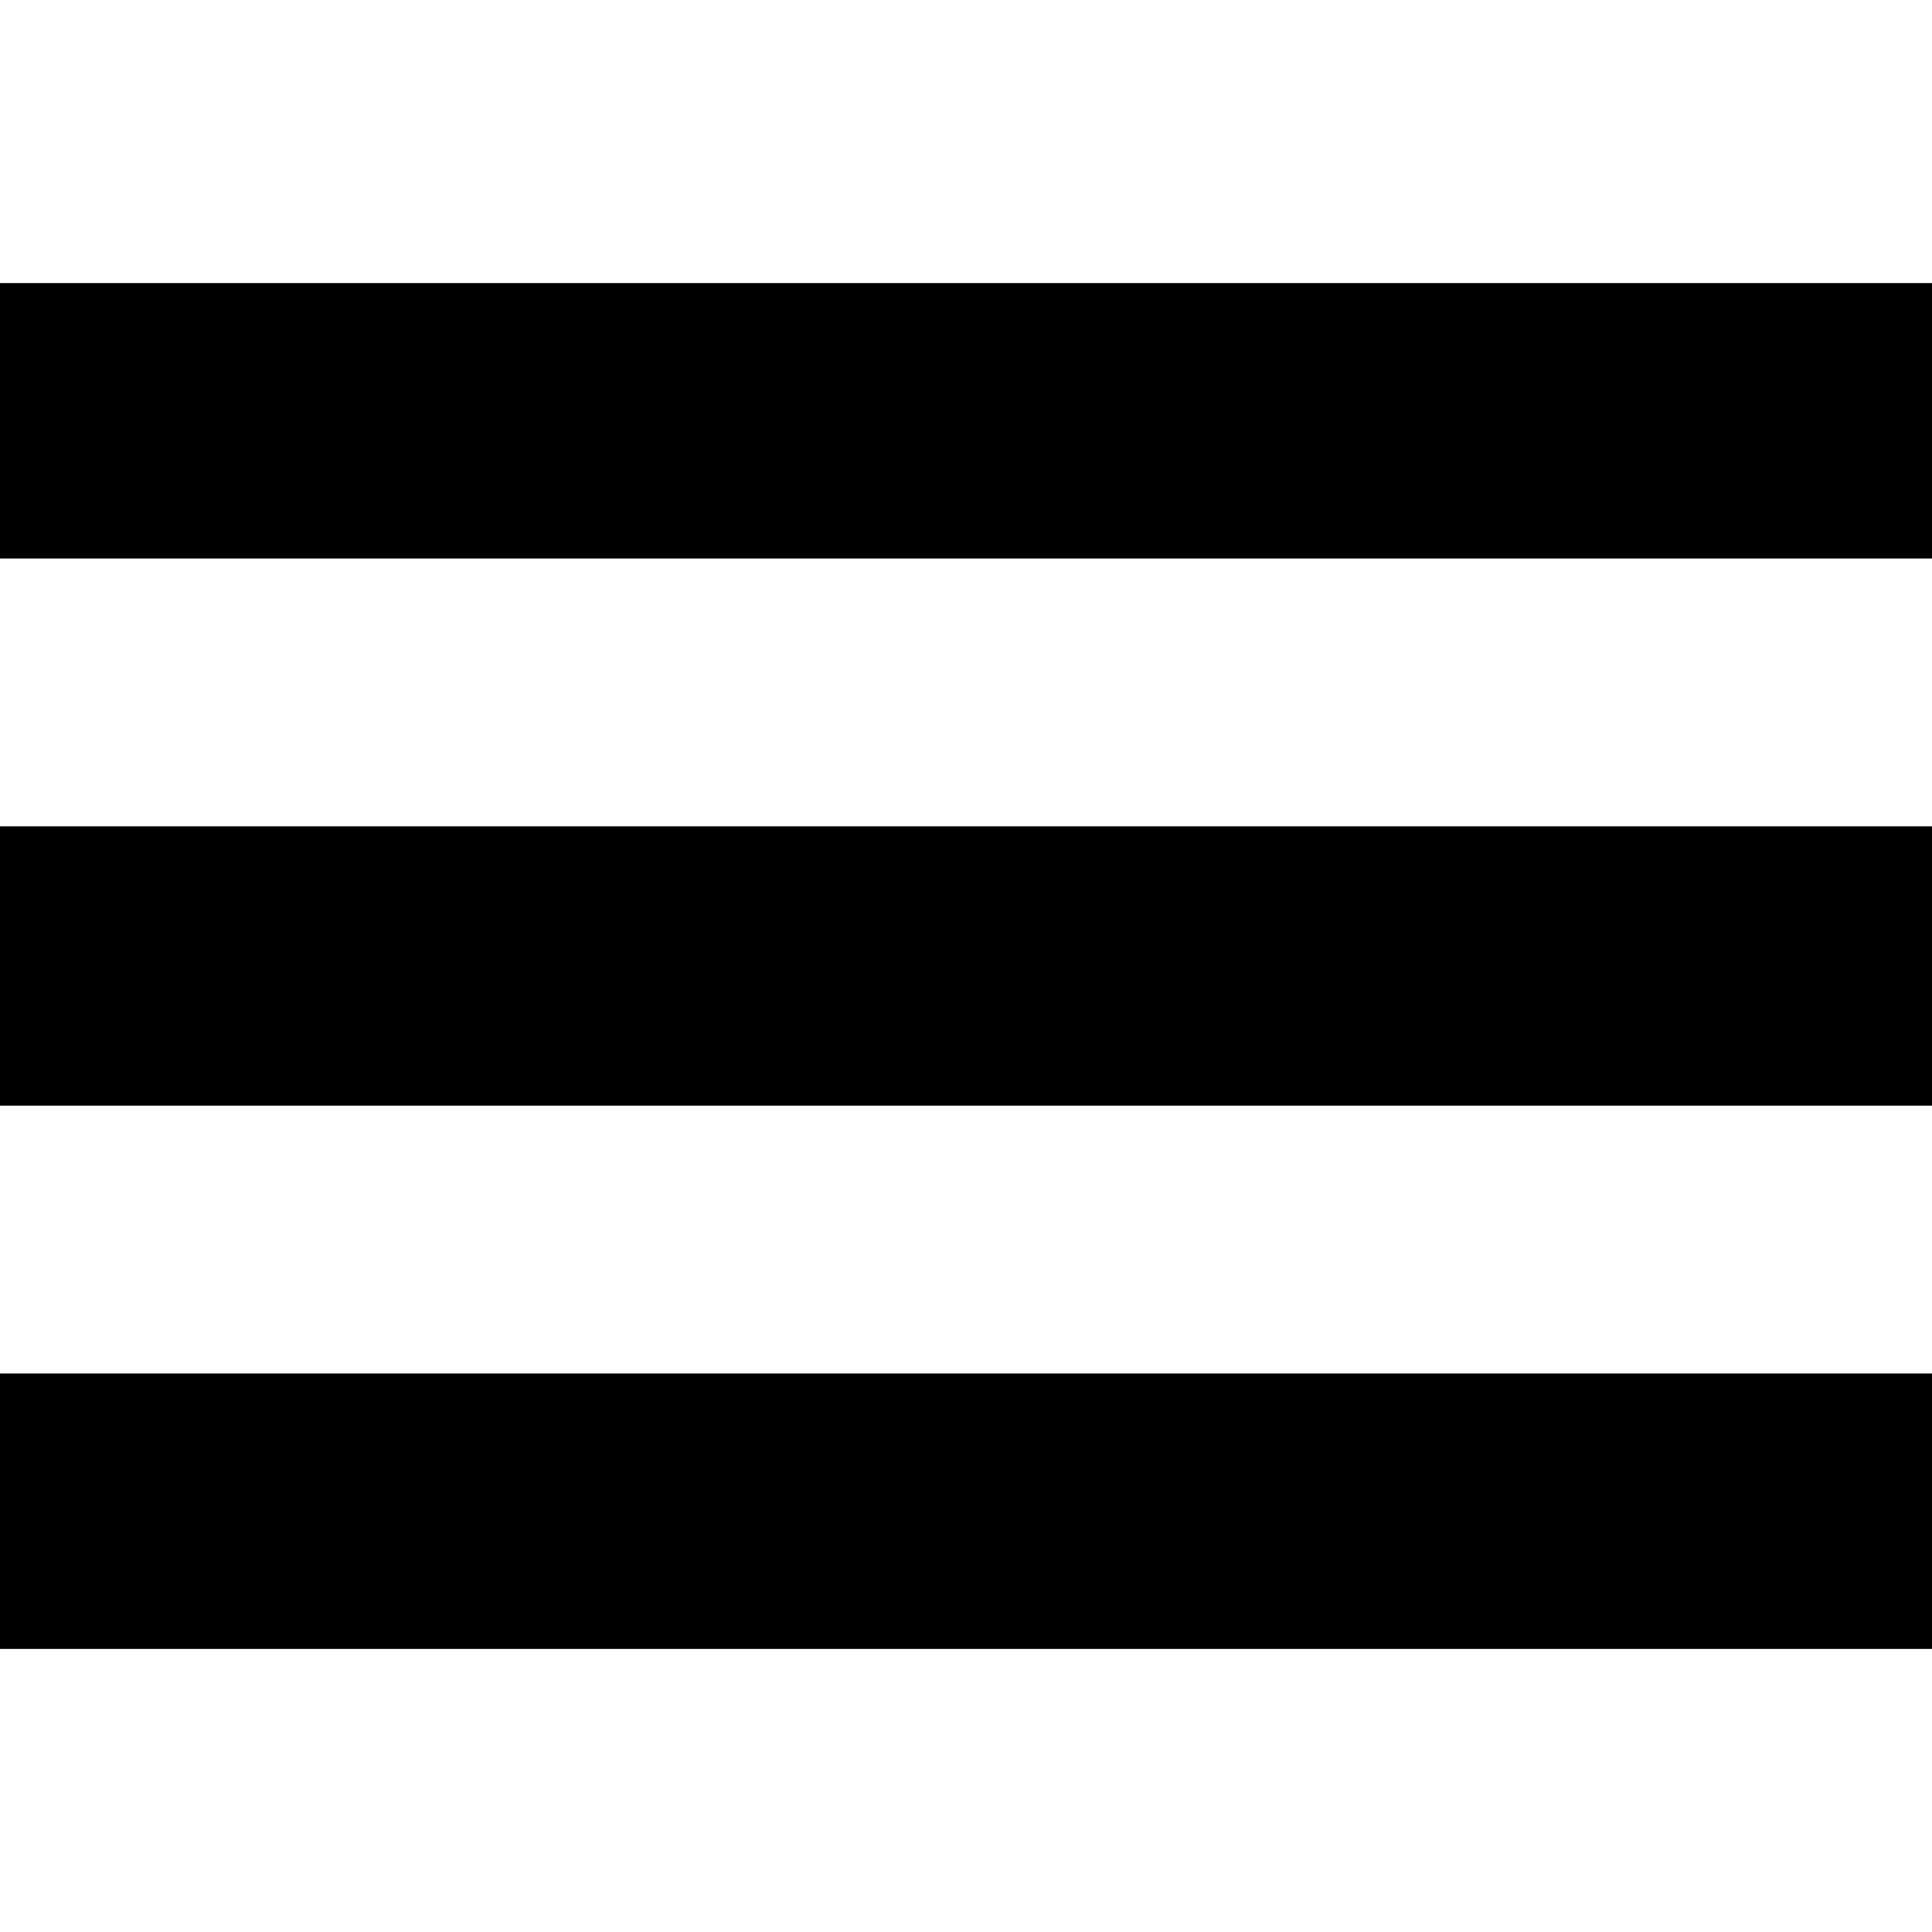
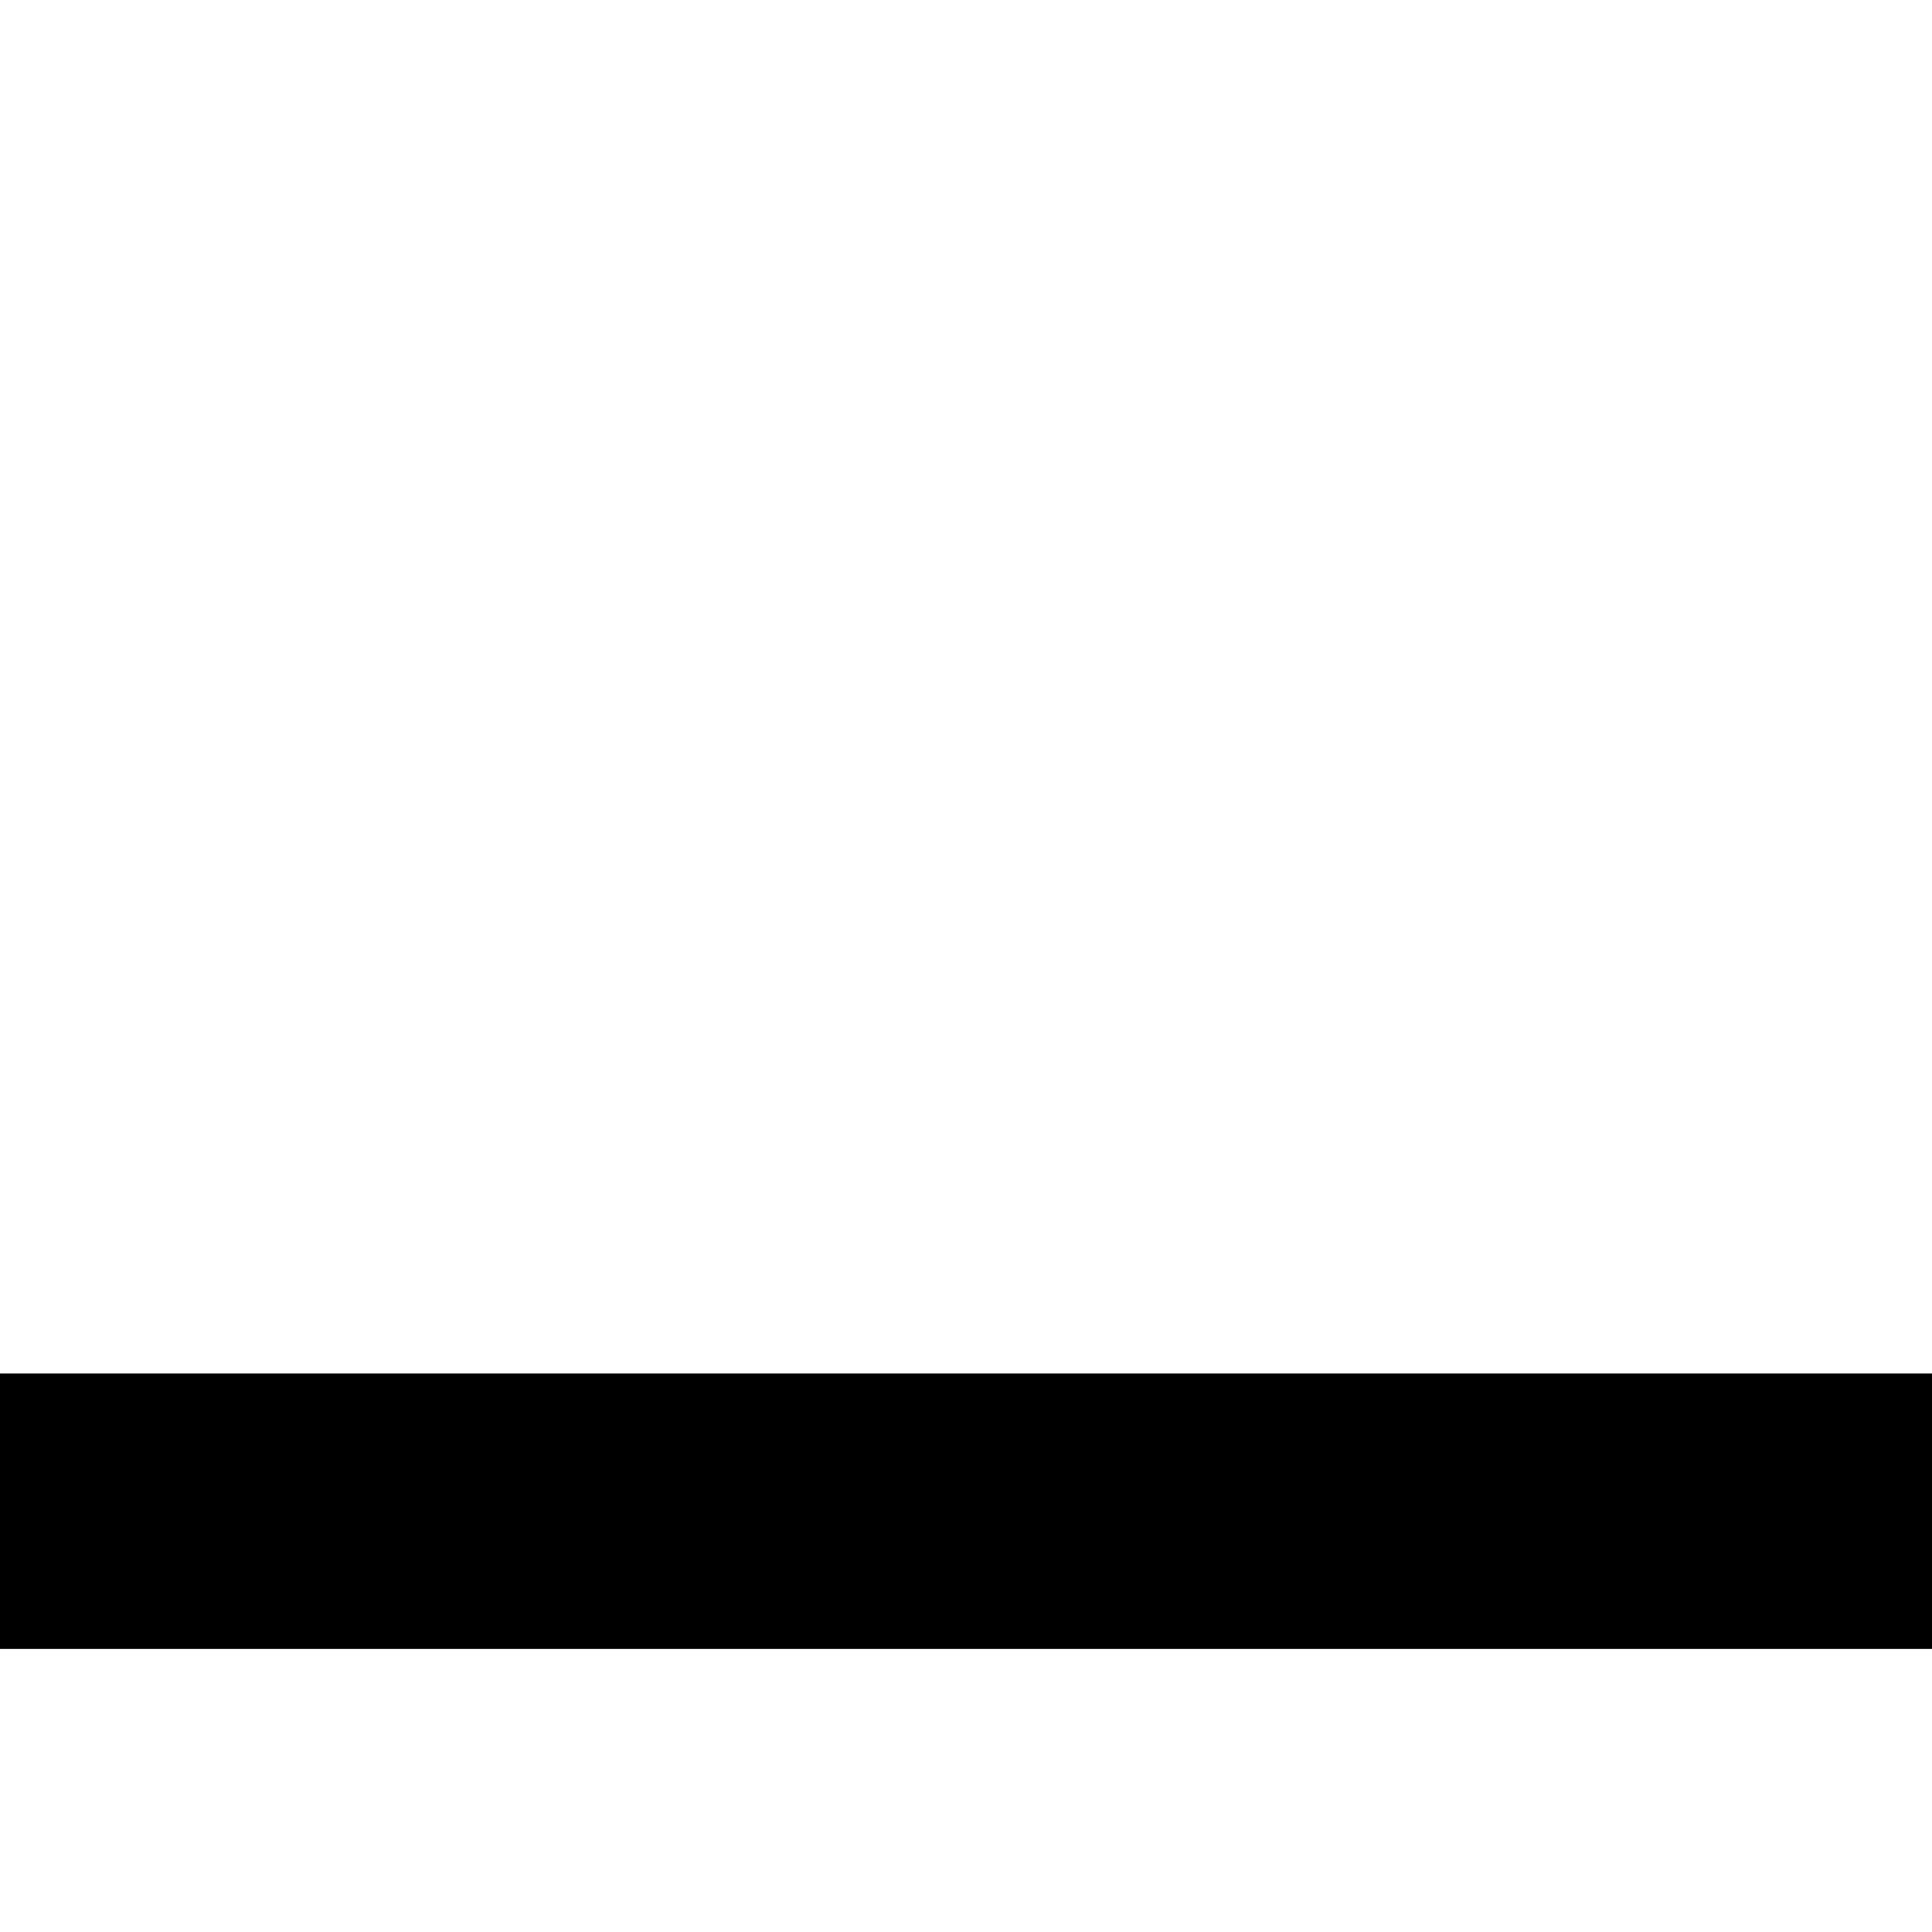
<svg xmlns="http://www.w3.org/2000/svg" width="512pt" height="512pt" viewBox="0 0 512 512" preserveAspectRatio="xMidYMid meet">
  <g transform="translate(0,512) scale(0.1,-0.1)" fill="#000000" stroke="none">
-     <path d="M0 4005 l0 -365 2560 0 2560 0 0 365 0 365 -2560 0 -2560 0 0 -365z" />
-     <path d="M0 2560 l0 -370 2560 0 2560 0 0 370 0 370 -2560 0 -2560 0 0 -370z" />
+     <path d="M0 2560 z" />
    <path d="M0 1115 l0 -365 2560 0 2560 0 0 365 0 365 -2560 0 -2560 0 0 -365z" />
  </g>
</svg>